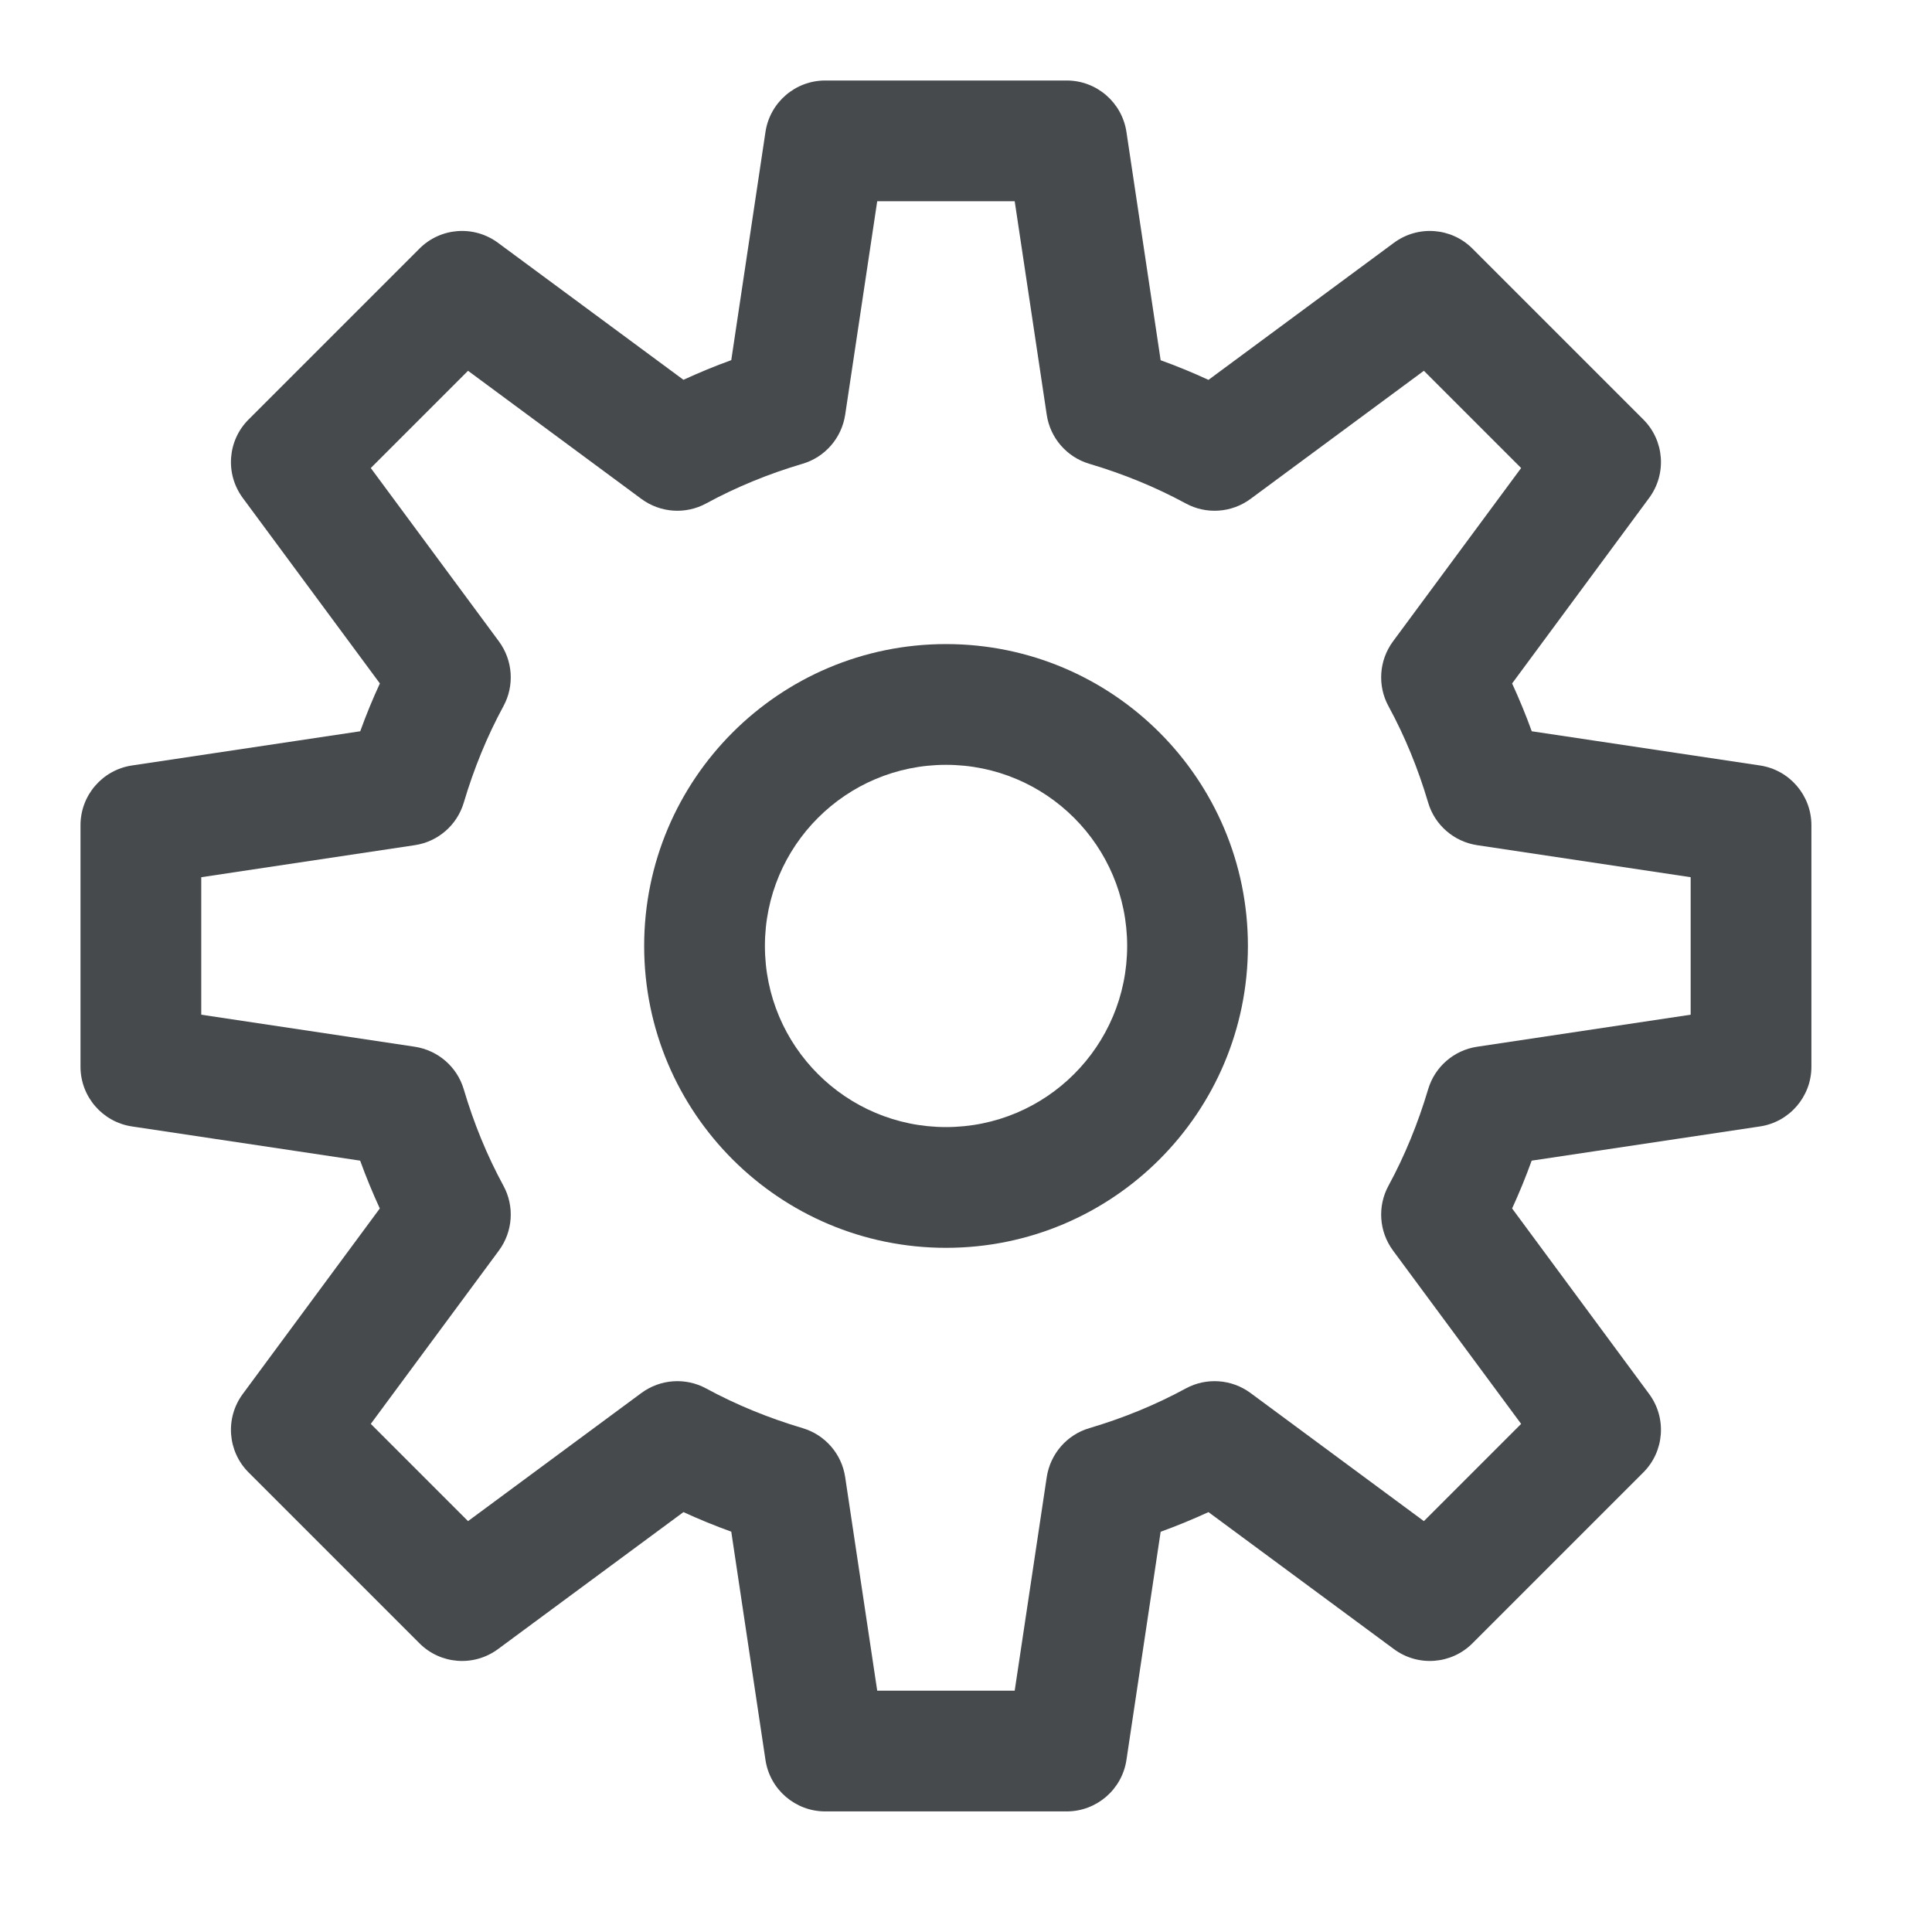
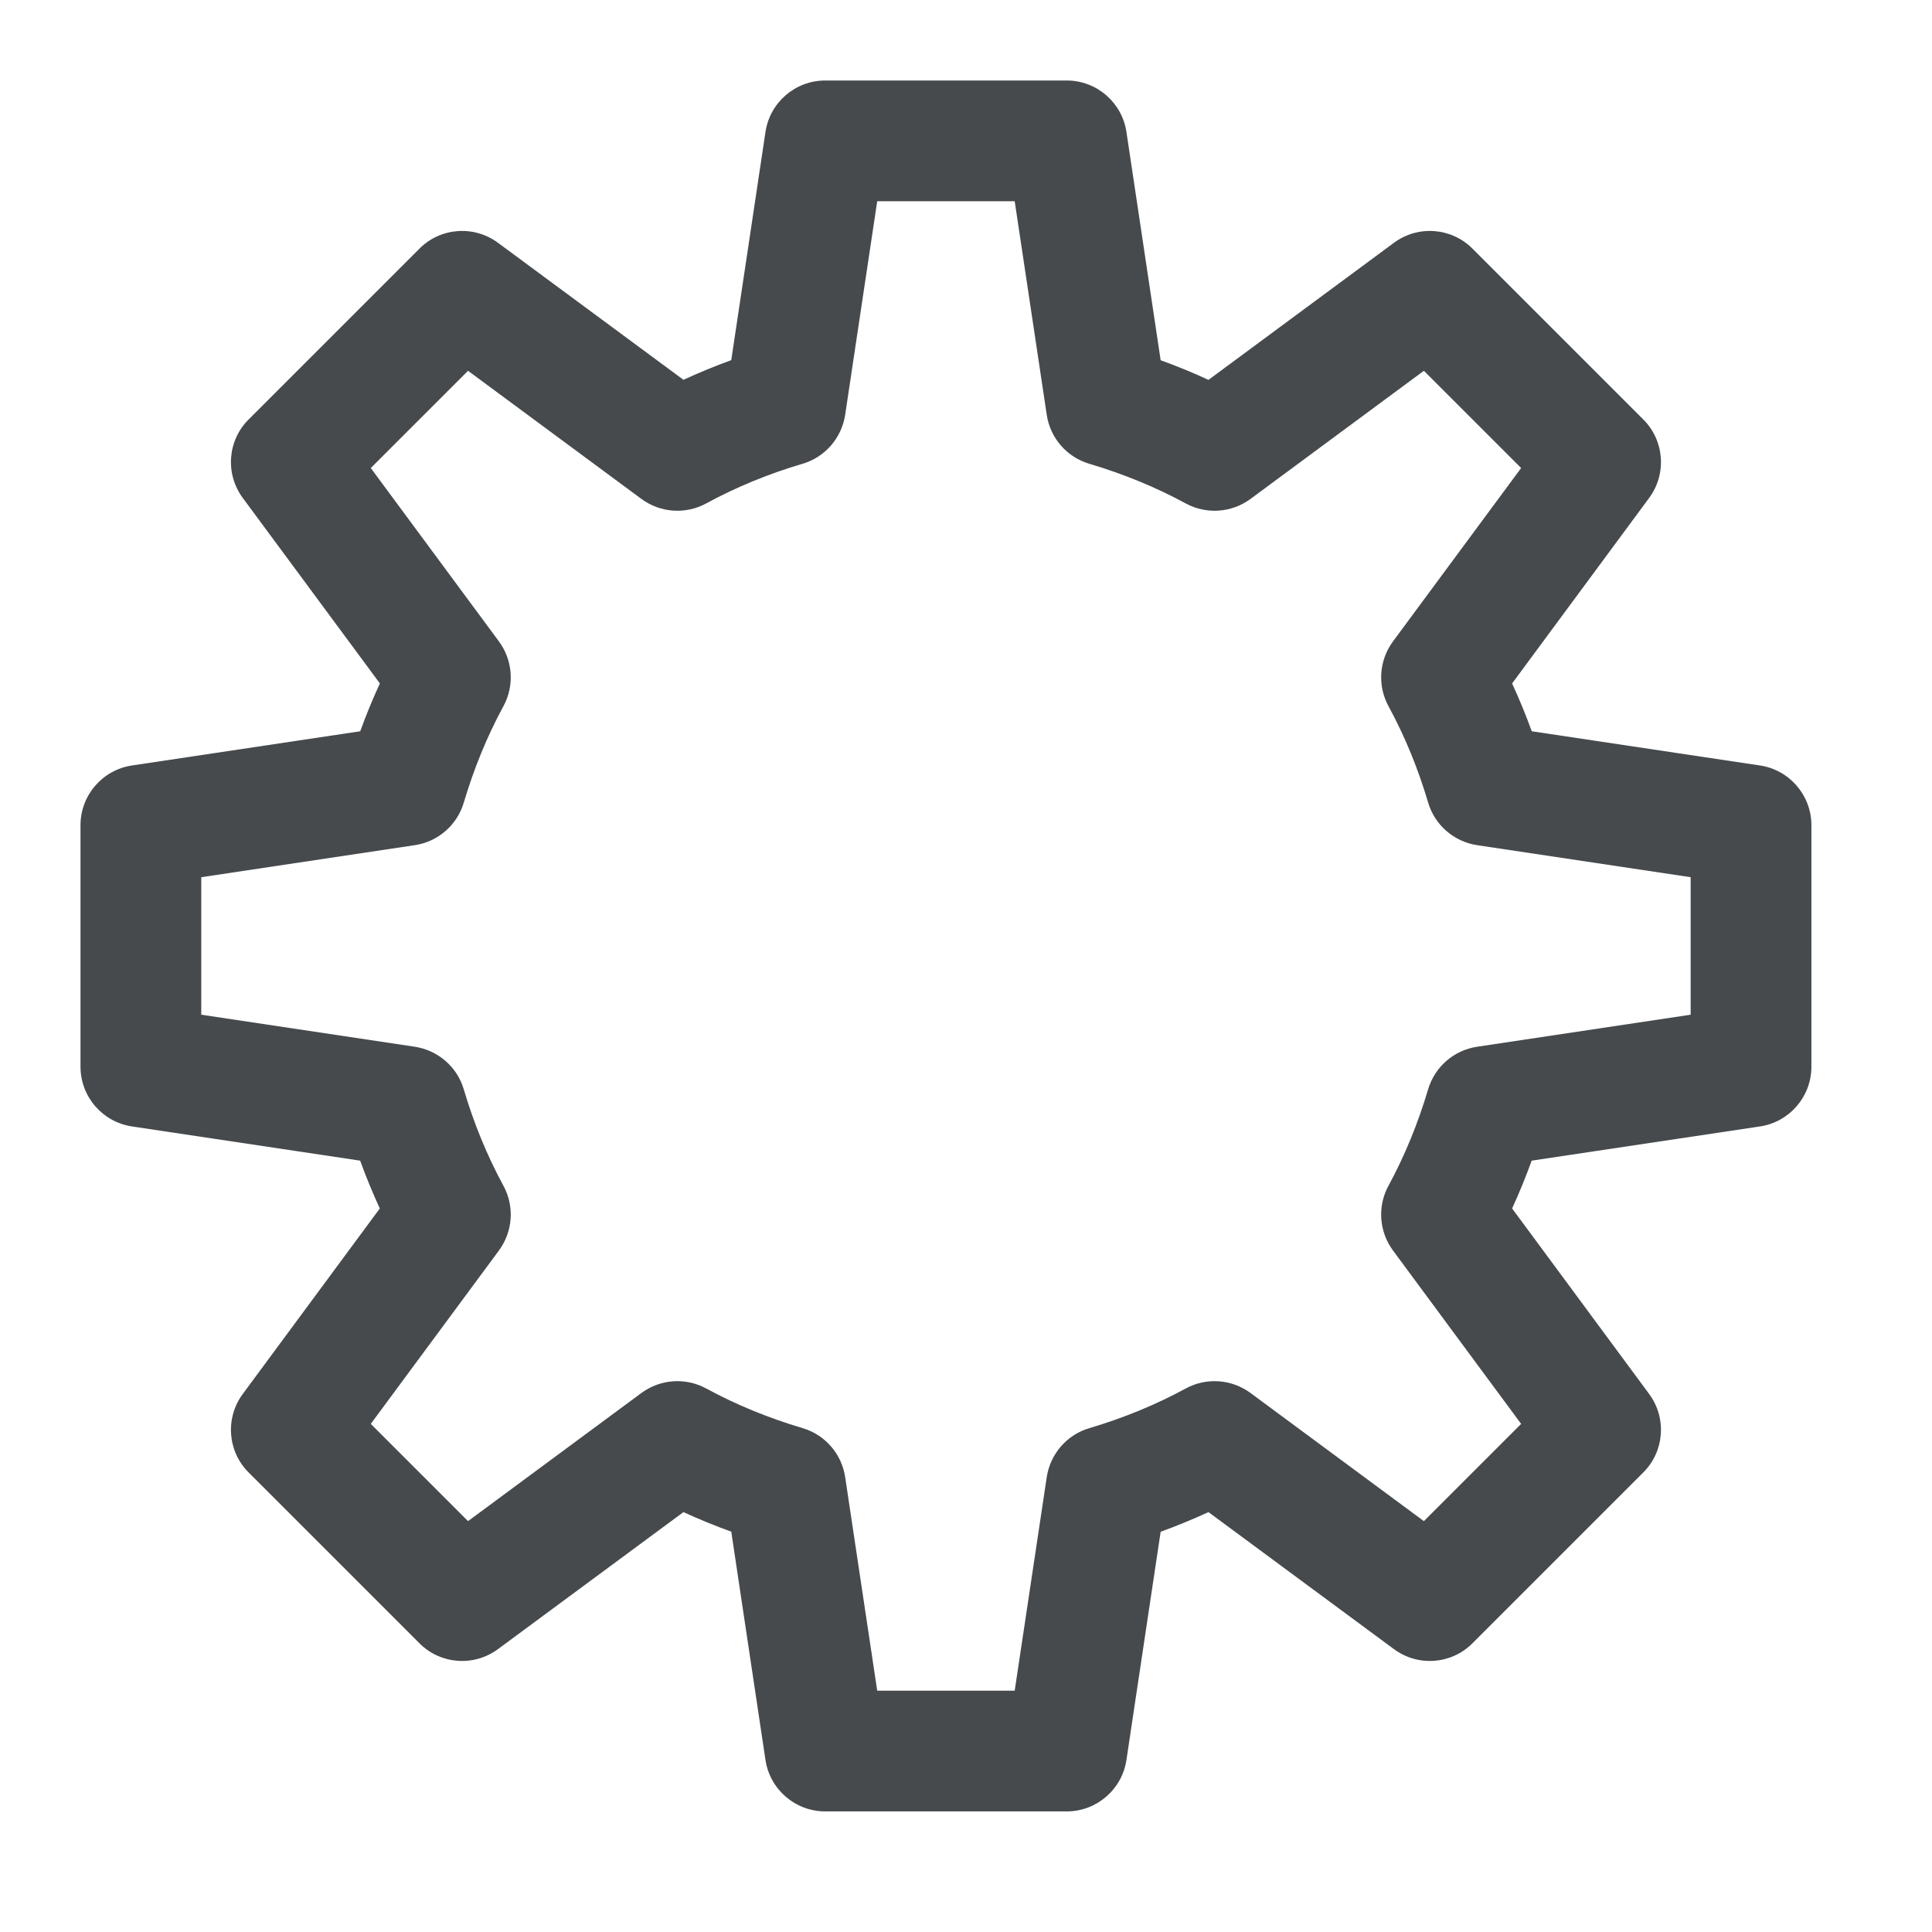
<svg xmlns="http://www.w3.org/2000/svg" width="24" height="24" viewBox="0 0 24 24" fill="none">
-   <path fill-rule="evenodd" clip-rule="evenodd" d="M11.752 8.001C9.681 8.001 8.002 9.68 8.002 11.751C8.002 13.822 9.681 15.501 11.752 15.501C13.823 15.501 15.502 13.822 15.502 11.751C15.502 9.68 13.823 8.001 11.752 8.001ZM9.502 11.751C9.502 10.508 10.509 9.501 11.752 9.501C12.995 9.501 14.002 10.508 14.002 11.751C14.002 12.994 12.995 14.001 11.752 14.001C10.509 14.001 9.502 12.994 9.502 11.751Z" fill="#464A4D" />
  <path fill-rule="evenodd" clip-rule="evenodd" d="M10.251 1C9.88 1 9.564 1.272 9.509 1.639L9.084 4.474C8.882 4.547 8.684 4.629 8.49 4.718L6.186 3.016C5.887 2.795 5.472 2.826 5.21 3.089L3.089 5.21C2.826 5.472 2.795 5.887 3.016 6.186L4.719 8.49C4.629 8.684 4.548 8.882 4.475 9.084L1.639 9.509C1.272 9.564 1 9.88 1 10.251V13.251C1 13.622 1.272 13.938 1.639 13.993L4.474 14.418C4.547 14.62 4.629 14.818 4.718 15.012L3.016 17.316C2.795 17.615 2.826 18.03 3.089 18.292L5.21 20.413C5.472 20.676 5.887 20.707 6.186 20.486L8.49 18.784C8.684 18.873 8.882 18.954 9.084 19.027L9.509 21.863C9.564 22.23 9.88 22.502 10.251 22.502H13.251C13.622 22.502 13.938 22.23 13.993 21.863L14.418 19.028C14.62 18.955 14.818 18.873 15.012 18.784L17.316 20.486C17.615 20.707 18.03 20.676 18.292 20.413L20.413 18.292C20.676 18.03 20.707 17.615 20.486 17.316L18.784 15.012C18.873 14.818 18.954 14.62 19.027 14.418L21.863 13.993C22.23 13.938 22.502 13.622 22.502 13.251V10.251C22.502 9.88 22.23 9.564 21.863 9.509L19.028 9.084C18.955 8.882 18.873 8.684 18.784 8.49L20.486 6.186C20.707 5.887 20.676 5.472 20.413 5.21L18.292 3.089C18.03 2.826 17.615 2.795 17.316 3.016L15.012 4.719C14.818 4.629 14.62 4.548 14.418 4.475L13.993 1.639C13.938 1.272 13.622 1 13.251 1H10.251ZM10.499 5.153L10.897 2.5H12.605L13.003 5.153C13.046 5.441 13.252 5.678 13.531 5.761C13.955 5.887 14.356 6.051 14.73 6.254C14.986 6.393 15.299 6.371 15.534 6.198L17.688 4.606L18.896 5.814L17.304 7.968C17.131 8.203 17.109 8.516 17.248 8.772C17.452 9.147 17.616 9.547 17.741 9.97C17.823 10.249 18.061 10.455 18.349 10.499L21.002 10.897V12.605L18.349 13.003C18.061 13.046 17.824 13.252 17.741 13.531C17.615 13.955 17.451 14.356 17.248 14.73C17.109 14.986 17.131 15.299 17.304 15.534L18.896 17.688L17.688 18.896L15.534 17.304C15.299 17.131 14.986 17.109 14.73 17.248C14.355 17.452 13.954 17.616 13.532 17.741C13.253 17.823 13.047 18.061 13.003 18.349L12.605 21.002H10.897L10.499 18.349C10.456 18.061 10.25 17.824 9.971 17.741C9.547 17.615 9.146 17.451 8.772 17.248C8.516 17.109 8.203 17.131 7.968 17.304L5.814 18.896L4.606 17.688L6.198 15.534C6.371 15.299 6.393 14.986 6.254 14.73C6.05 14.355 5.886 13.954 5.761 13.532C5.679 13.253 5.441 13.047 5.153 13.003L2.5 12.605V10.897L5.153 10.499C5.441 10.456 5.678 10.25 5.761 9.971C5.887 9.547 6.051 9.146 6.254 8.772C6.393 8.516 6.371 8.203 6.198 7.968L4.606 5.814L5.814 4.606L7.968 6.198C8.203 6.371 8.516 6.393 8.772 6.254C9.147 6.05 9.547 5.886 9.97 5.761C10.249 5.679 10.455 5.441 10.499 5.153Z" fill="#464A4D" />
</svg>